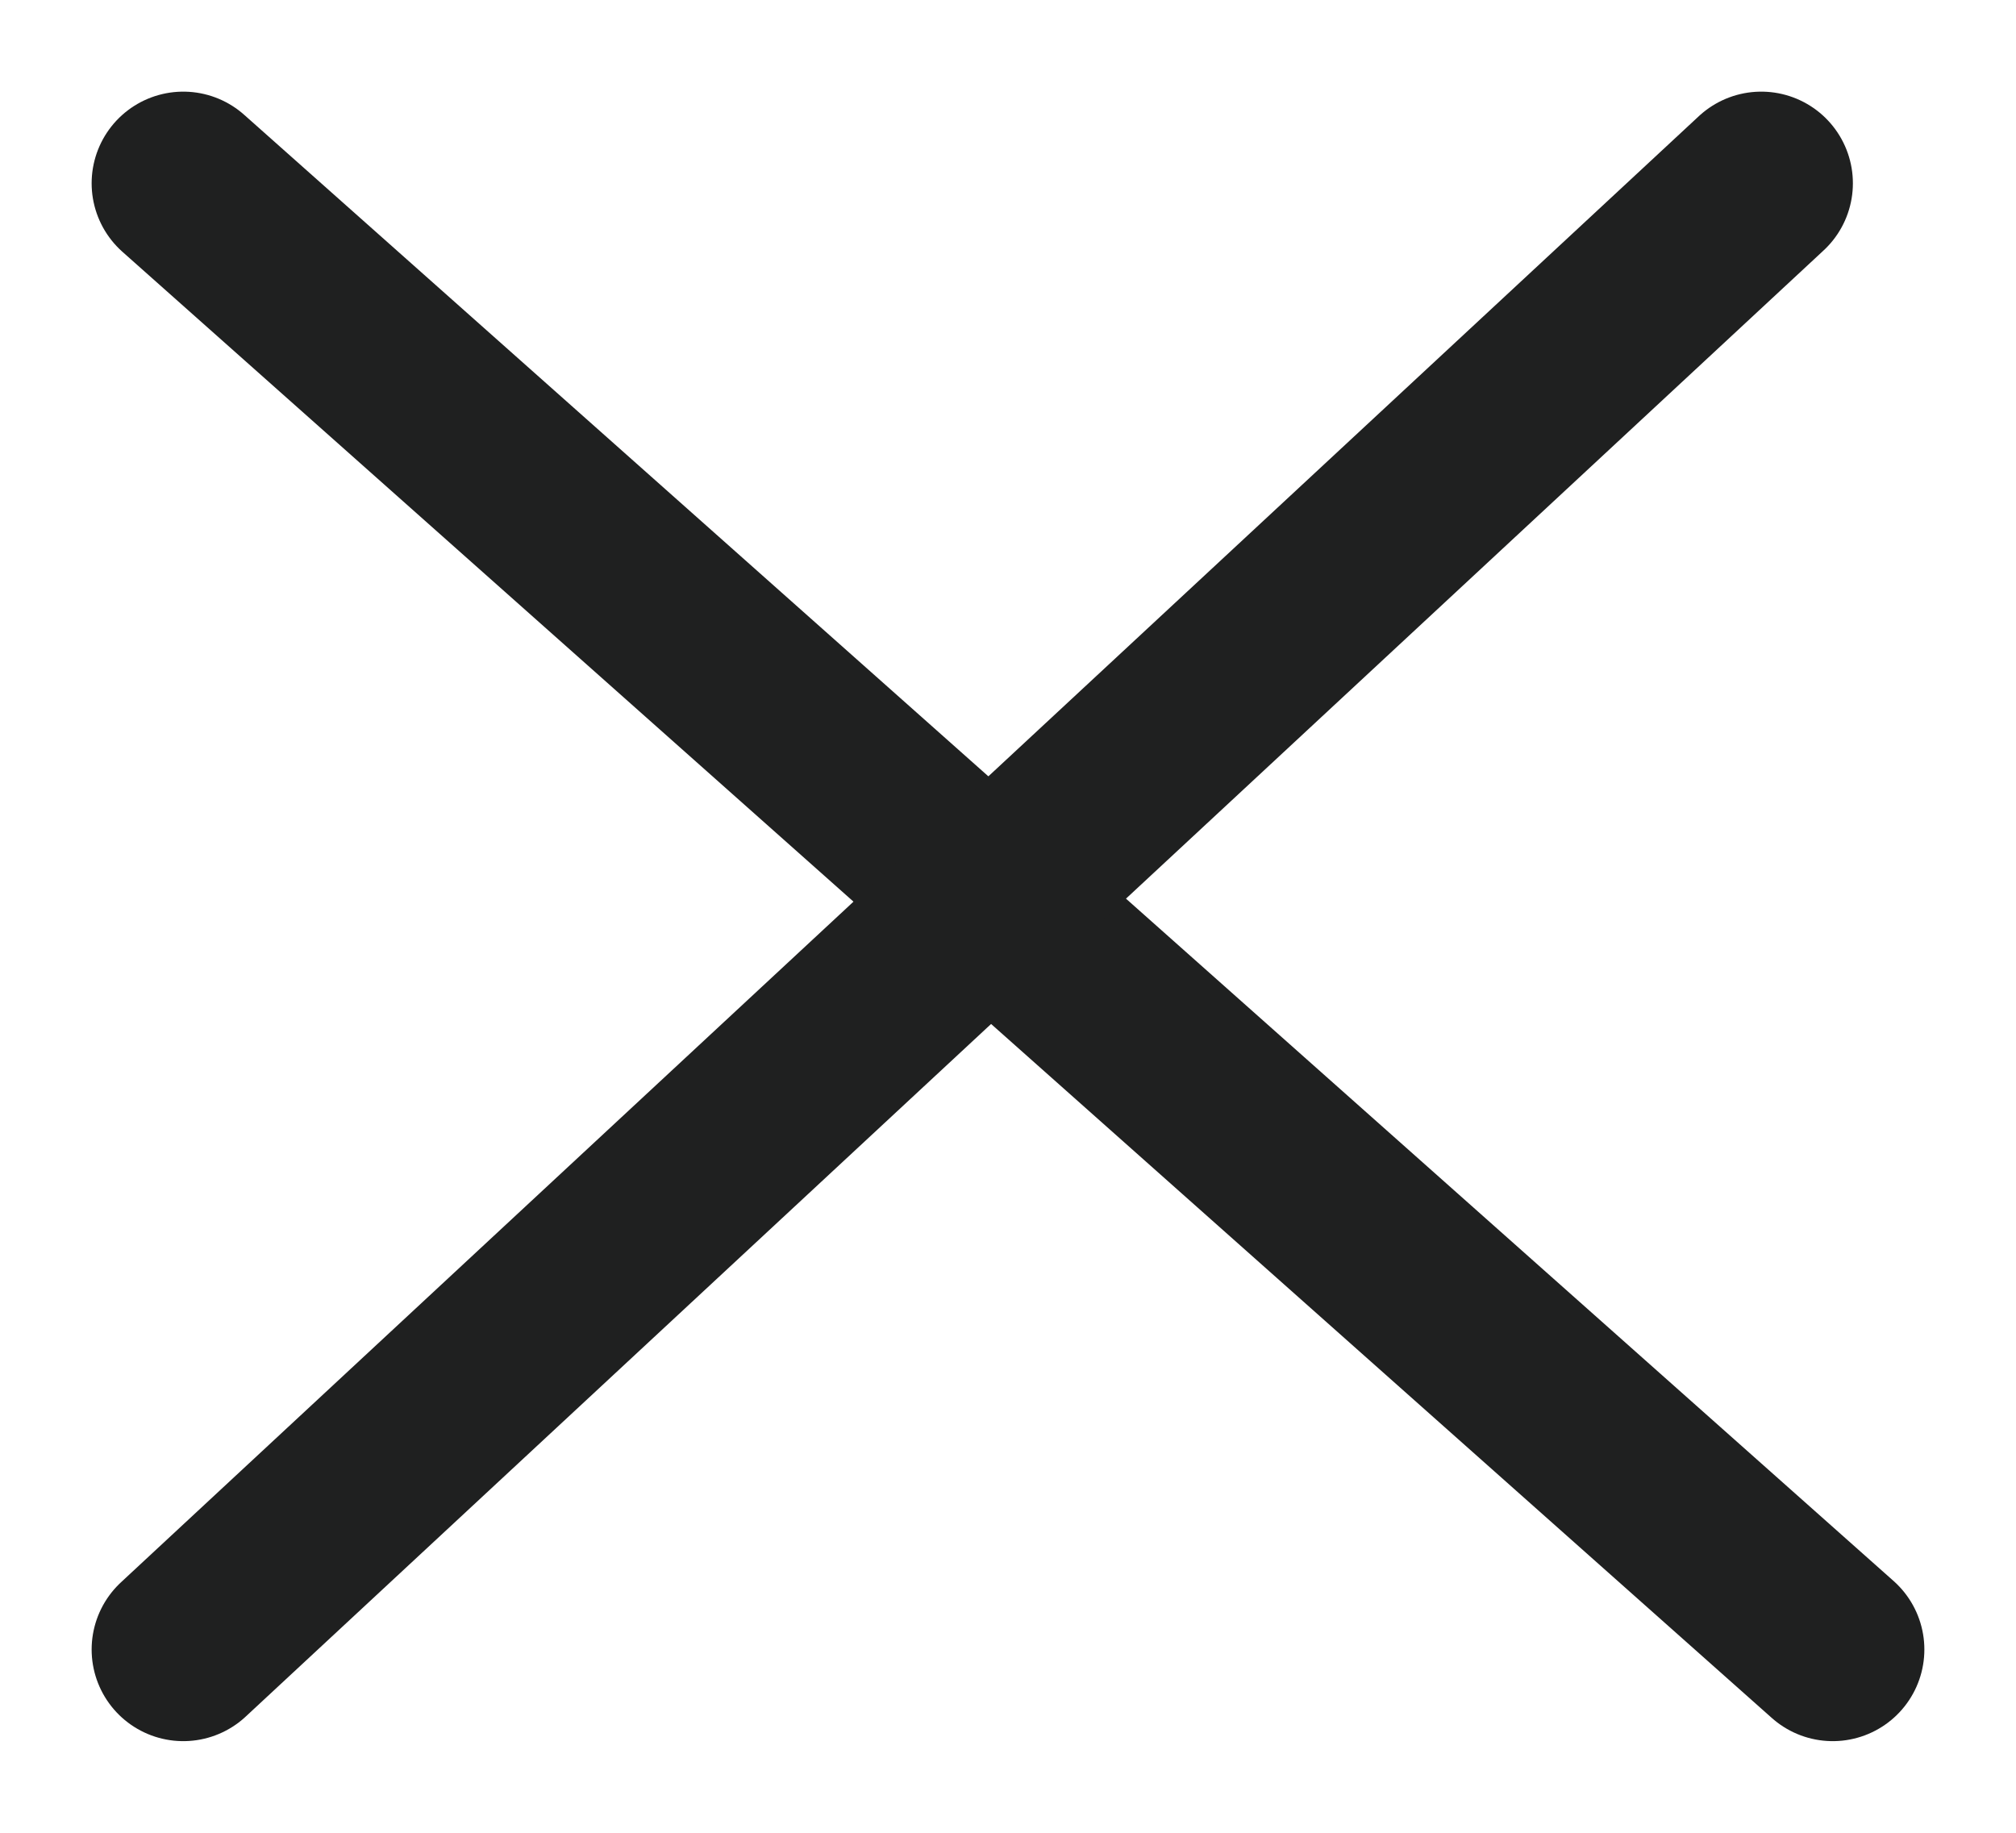
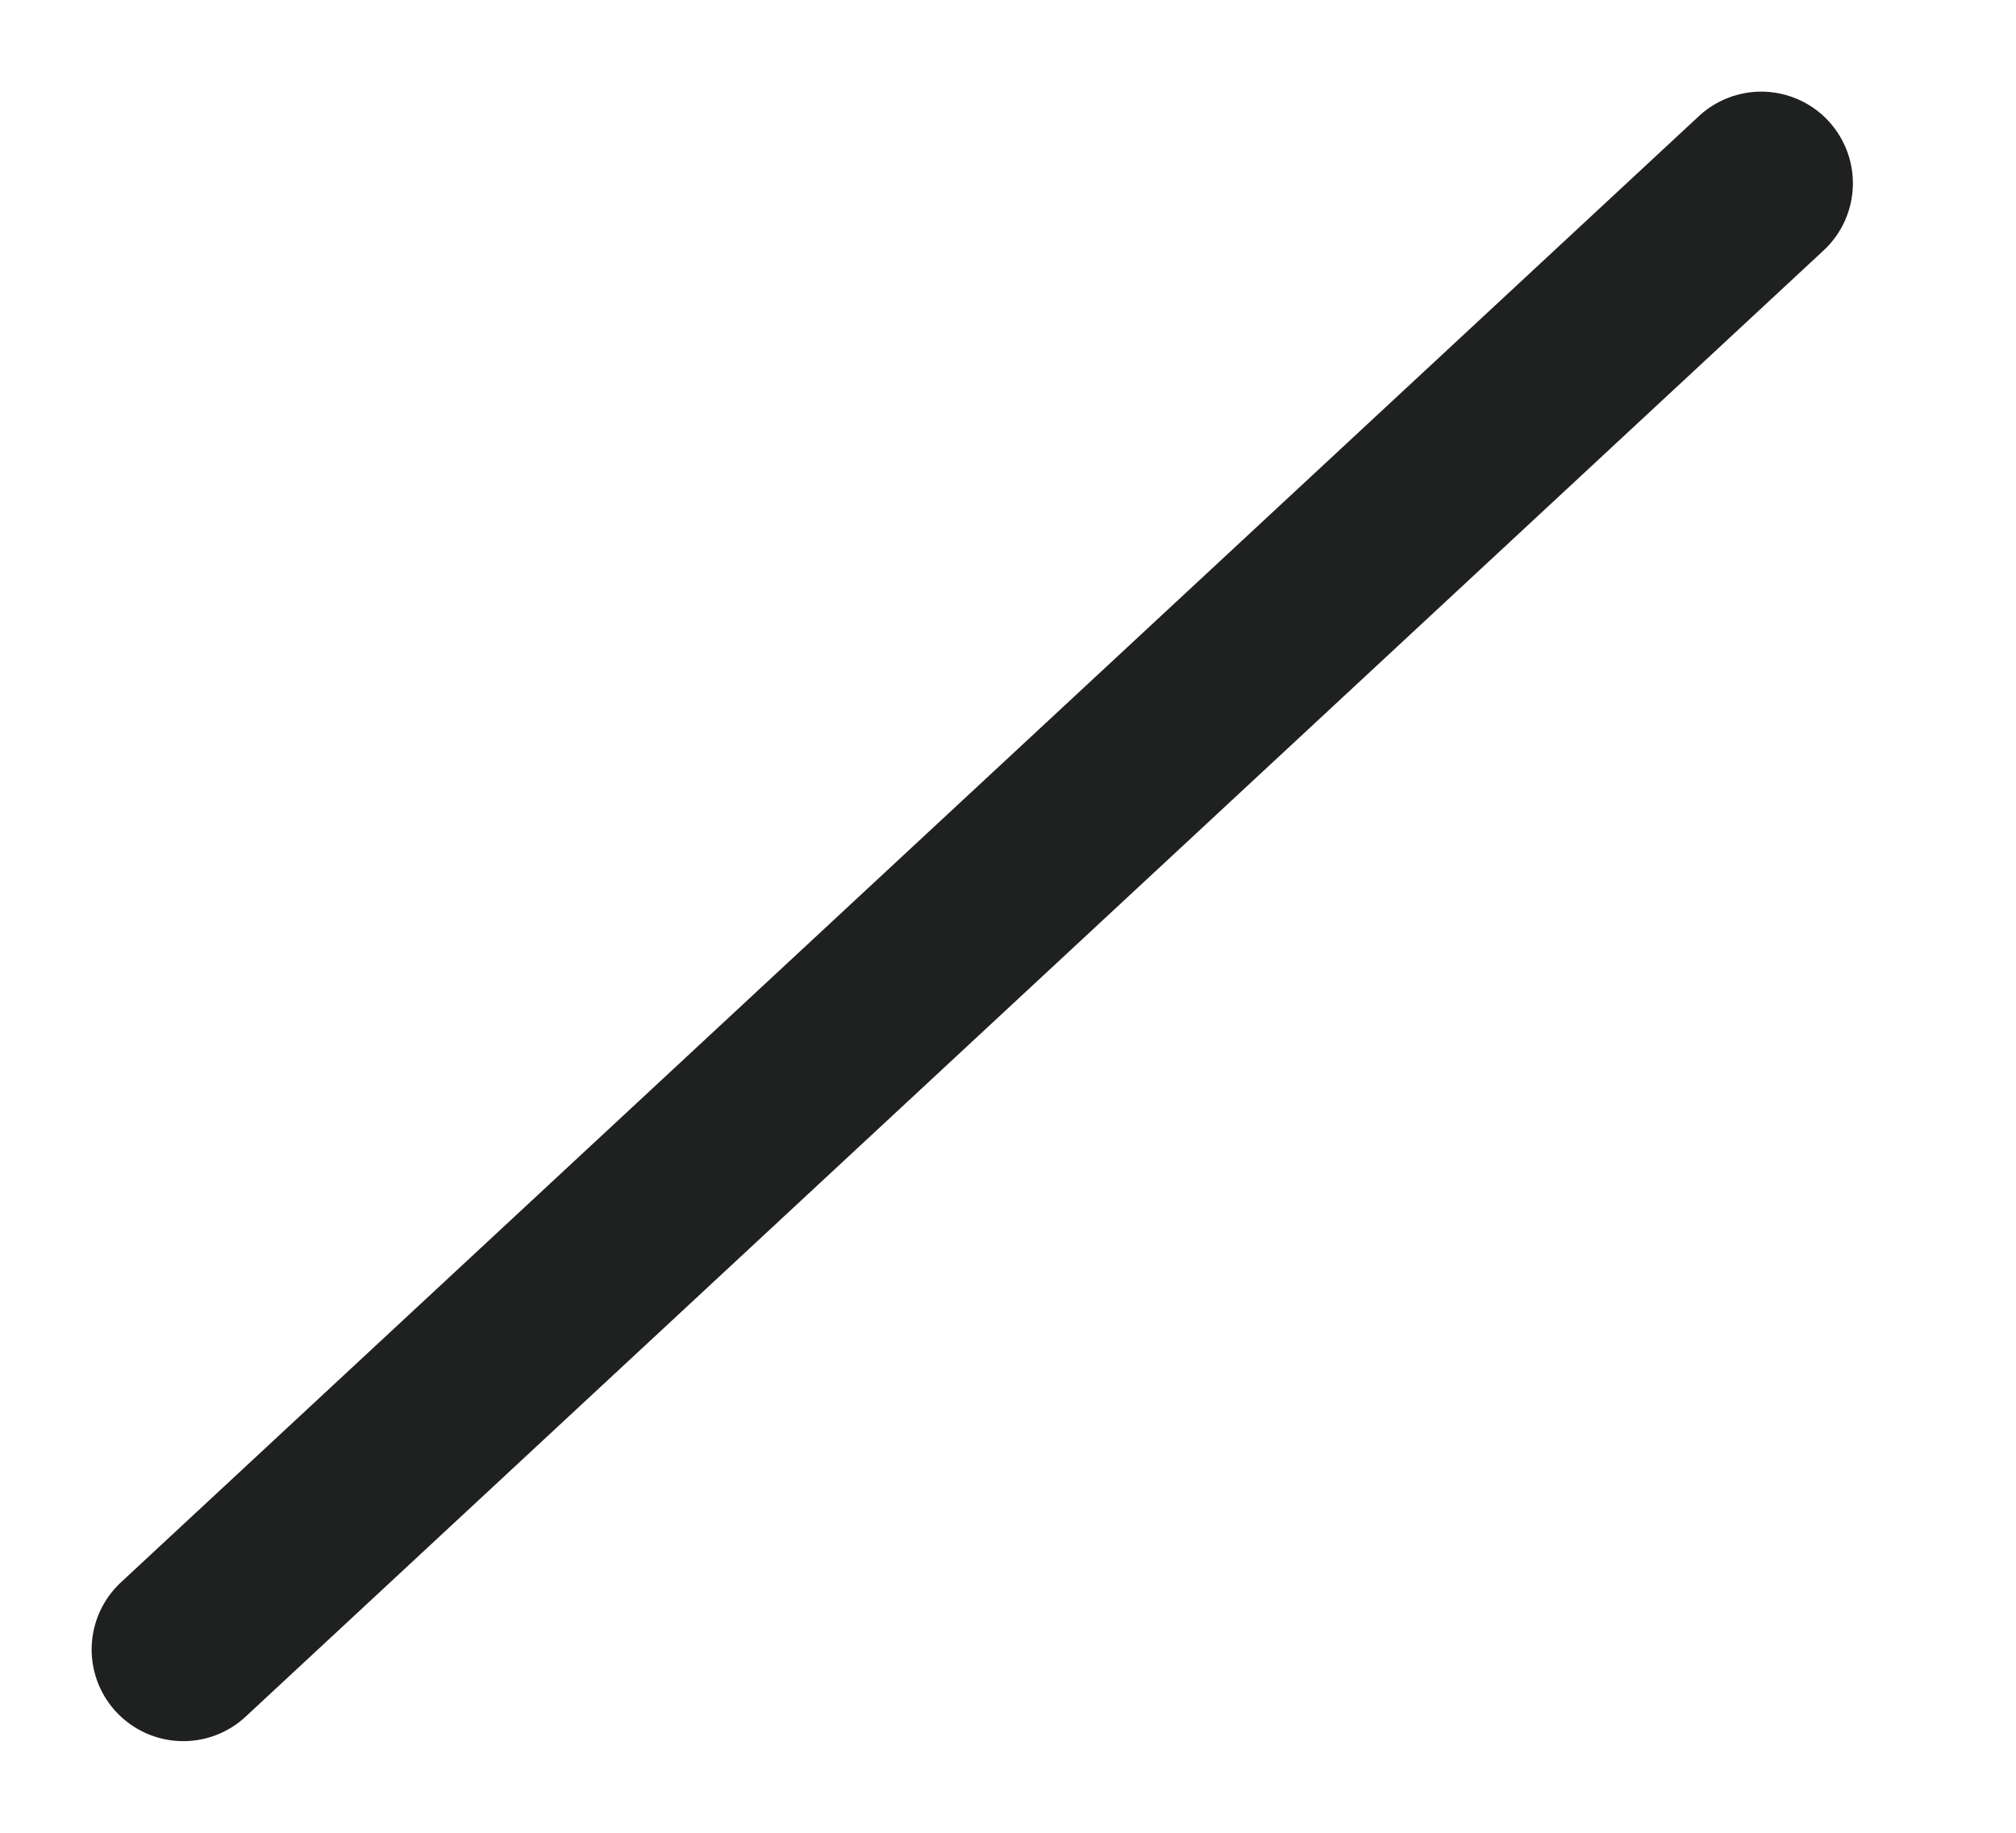
<svg xmlns="http://www.w3.org/2000/svg" width="11" height="10" viewBox="0 0 11 10" fill="none">
-   <path d="M1 1L10 9" stroke="#1F2020" stroke-linecap="round" />
  <path d="M9.61 1L1 9" stroke="#1F2020" stroke-linecap="round" />
</svg>